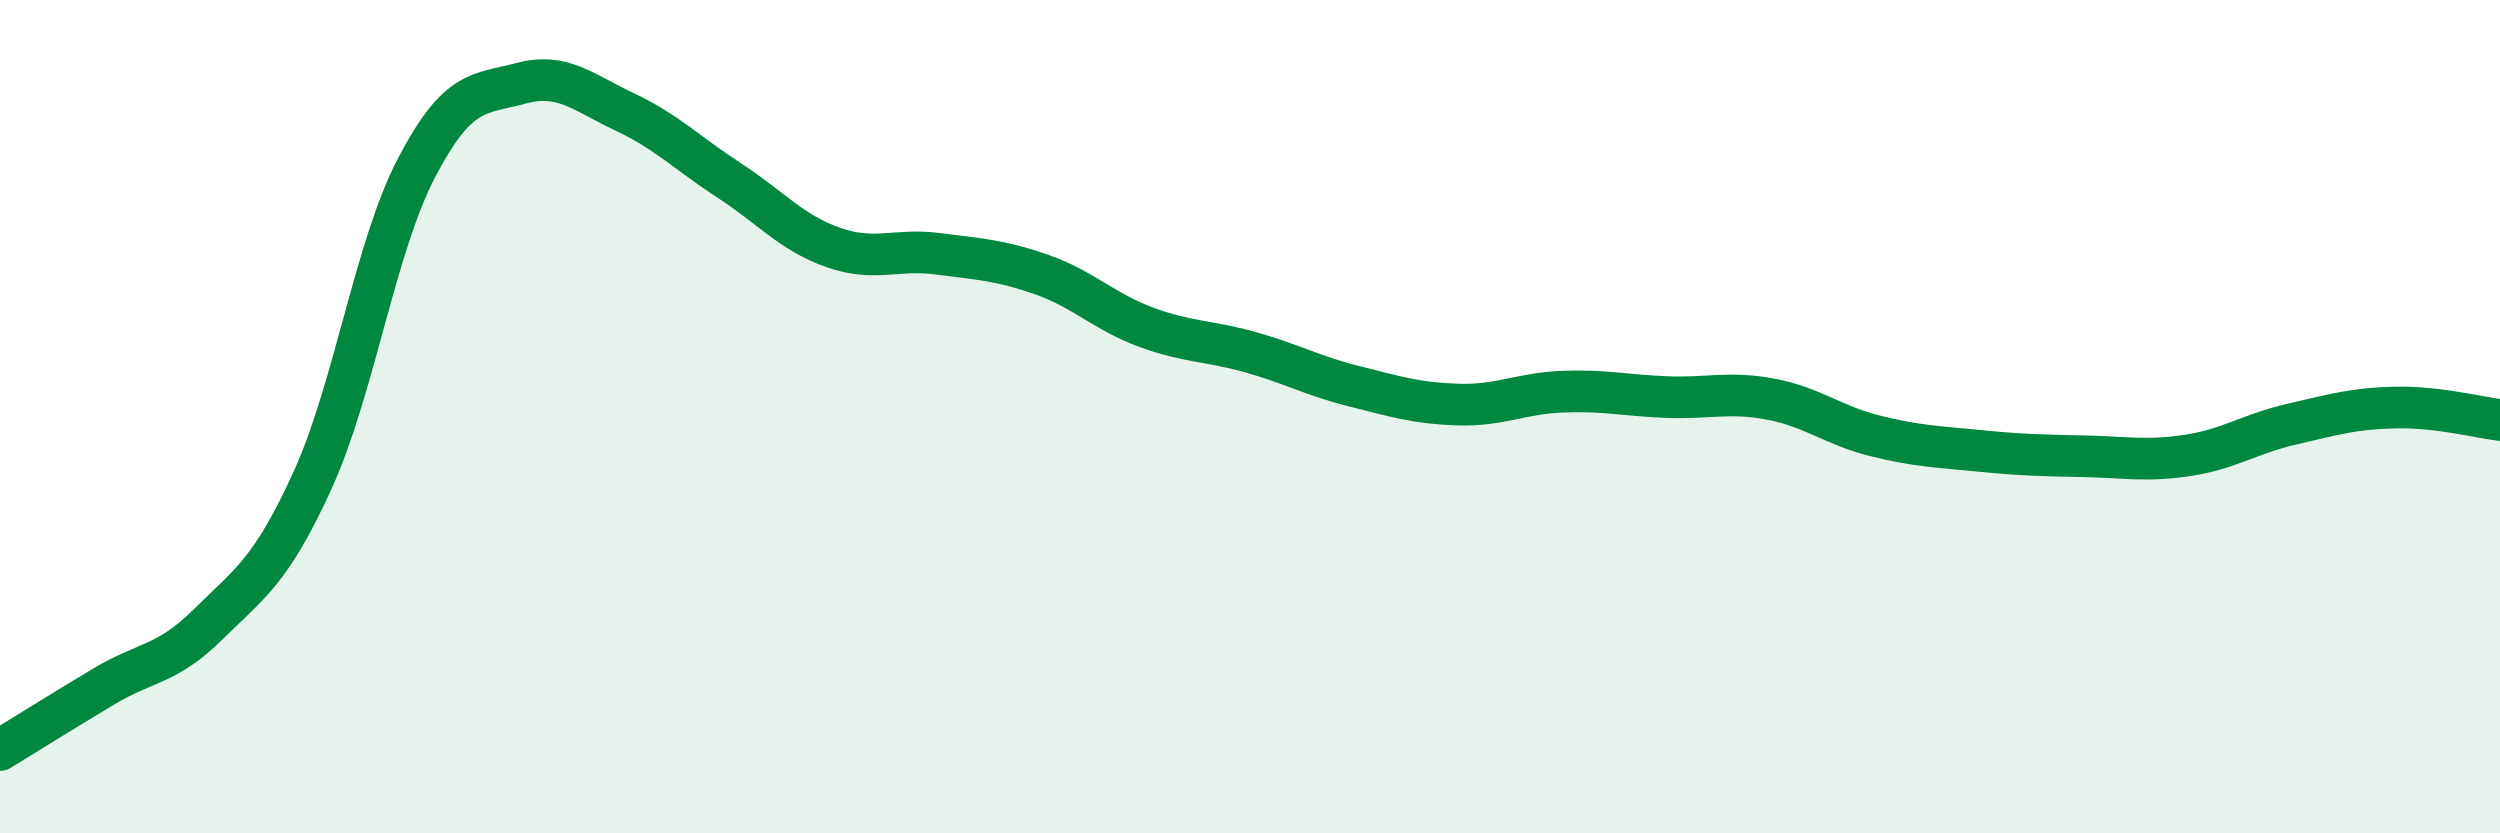
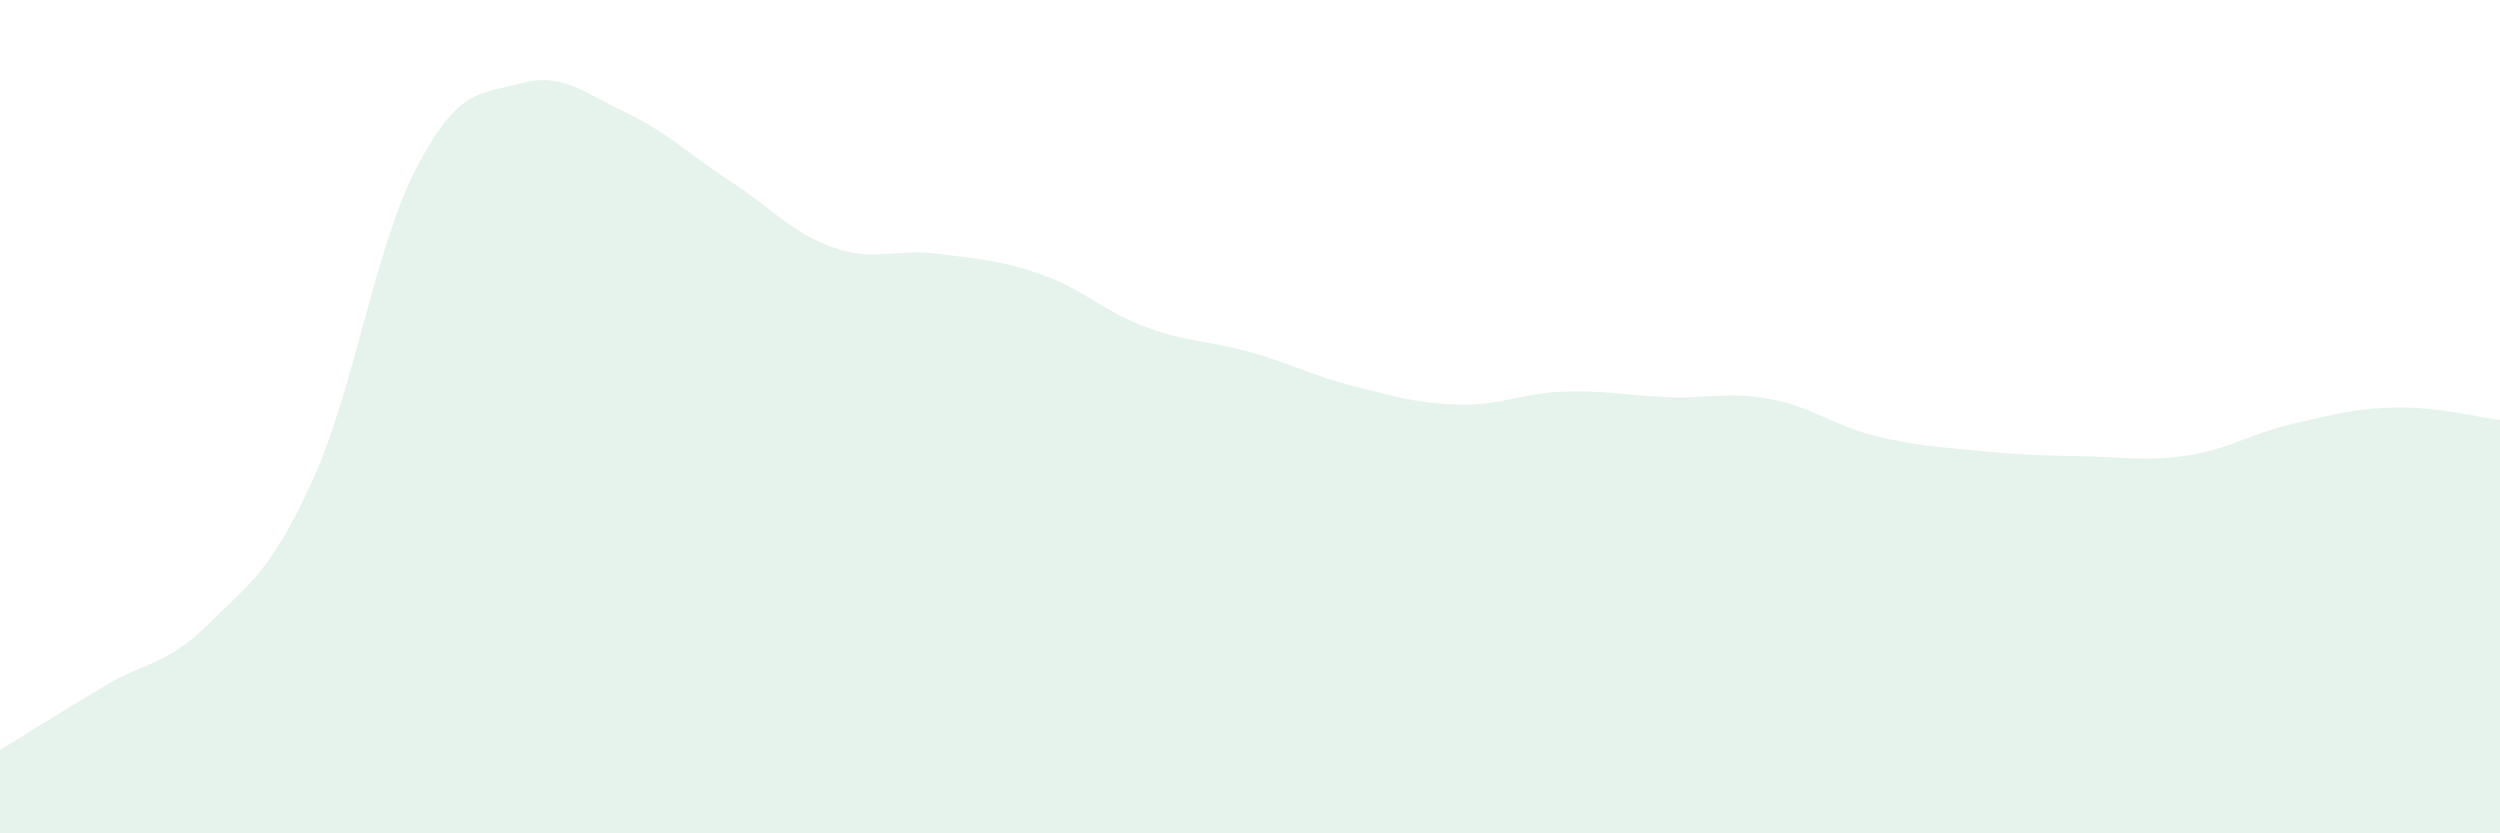
<svg xmlns="http://www.w3.org/2000/svg" width="60" height="20" viewBox="0 0 60 20">
  <path d="M 0,18 C 0.5,17.69 1.5,17.07 2.5,16.47 C 3.5,15.87 4,15.97 5,14.98 C 6,13.99 6.5,13.72 7.5,11.53 C 8.5,9.34 9,5.93 10,4.02 C 11,2.11 11.5,2.27 12.5,2 C 13.5,1.73 14,2.22 15,2.69 C 16,3.16 16.5,3.68 17.5,4.33 C 18.5,4.98 19,5.59 20,5.94 C 21,6.29 21.5,5.96 22.5,6.09 C 23.5,6.22 24,6.24 25,6.59 C 26,6.94 26.5,7.48 27.5,7.85 C 28.5,8.22 29,8.17 30,8.45 C 31,8.73 31.5,9.02 32.5,9.27 C 33.5,9.52 34,9.68 35,9.71 C 36,9.74 36.5,9.44 37.5,9.4 C 38.5,9.36 39,9.49 40,9.53 C 41,9.57 41.5,9.39 42.5,9.58 C 43.5,9.77 44,10.21 45,10.46 C 46,10.71 46.5,10.72 47.5,10.82 C 48.5,10.92 49,10.93 50,10.95 C 51,10.97 51.5,11.08 52.5,10.93 C 53.5,10.78 54,10.41 55,10.18 C 56,9.95 56.5,9.8 57.5,9.78 C 58.5,9.76 59.5,10.02 60,10.08L60 20L0 20Z" fill="#008740" opacity="0.1" stroke-linecap="round" stroke-linejoin="round" />
-   <path d="M 0,18 C 0.5,17.69 1.5,17.07 2.5,16.47 C 3.5,15.87 4,15.97 5,14.98 C 6,13.99 6.5,13.72 7.5,11.53 C 8.5,9.34 9,5.93 10,4.02 C 11,2.11 11.5,2.27 12.5,2 C 13.5,1.73 14,2.22 15,2.69 C 16,3.16 16.5,3.68 17.5,4.33 C 18.5,4.98 19,5.59 20,5.94 C 21,6.29 21.5,5.96 22.5,6.09 C 23.5,6.22 24,6.24 25,6.59 C 26,6.94 26.5,7.48 27.5,7.85 C 28.5,8.22 29,8.17 30,8.45 C 31,8.73 31.5,9.02 32.5,9.27 C 33.5,9.52 34,9.68 35,9.71 C 36,9.74 36.5,9.44 37.5,9.4 C 38.5,9.36 39,9.49 40,9.53 C 41,9.57 41.5,9.39 42.5,9.58 C 43.5,9.77 44,10.21 45,10.46 C 46,10.71 46.5,10.72 47.5,10.82 C 48.5,10.92 49,10.93 50,10.95 C 51,10.97 51.5,11.08 52.5,10.93 C 53.5,10.78 54,10.41 55,10.18 C 56,9.95 56.5,9.8 57.5,9.78 C 58.5,9.76 59.5,10.02 60,10.08" stroke="#008740" stroke-width="1" fill="none" stroke-linecap="round" stroke-linejoin="round" />
</svg>